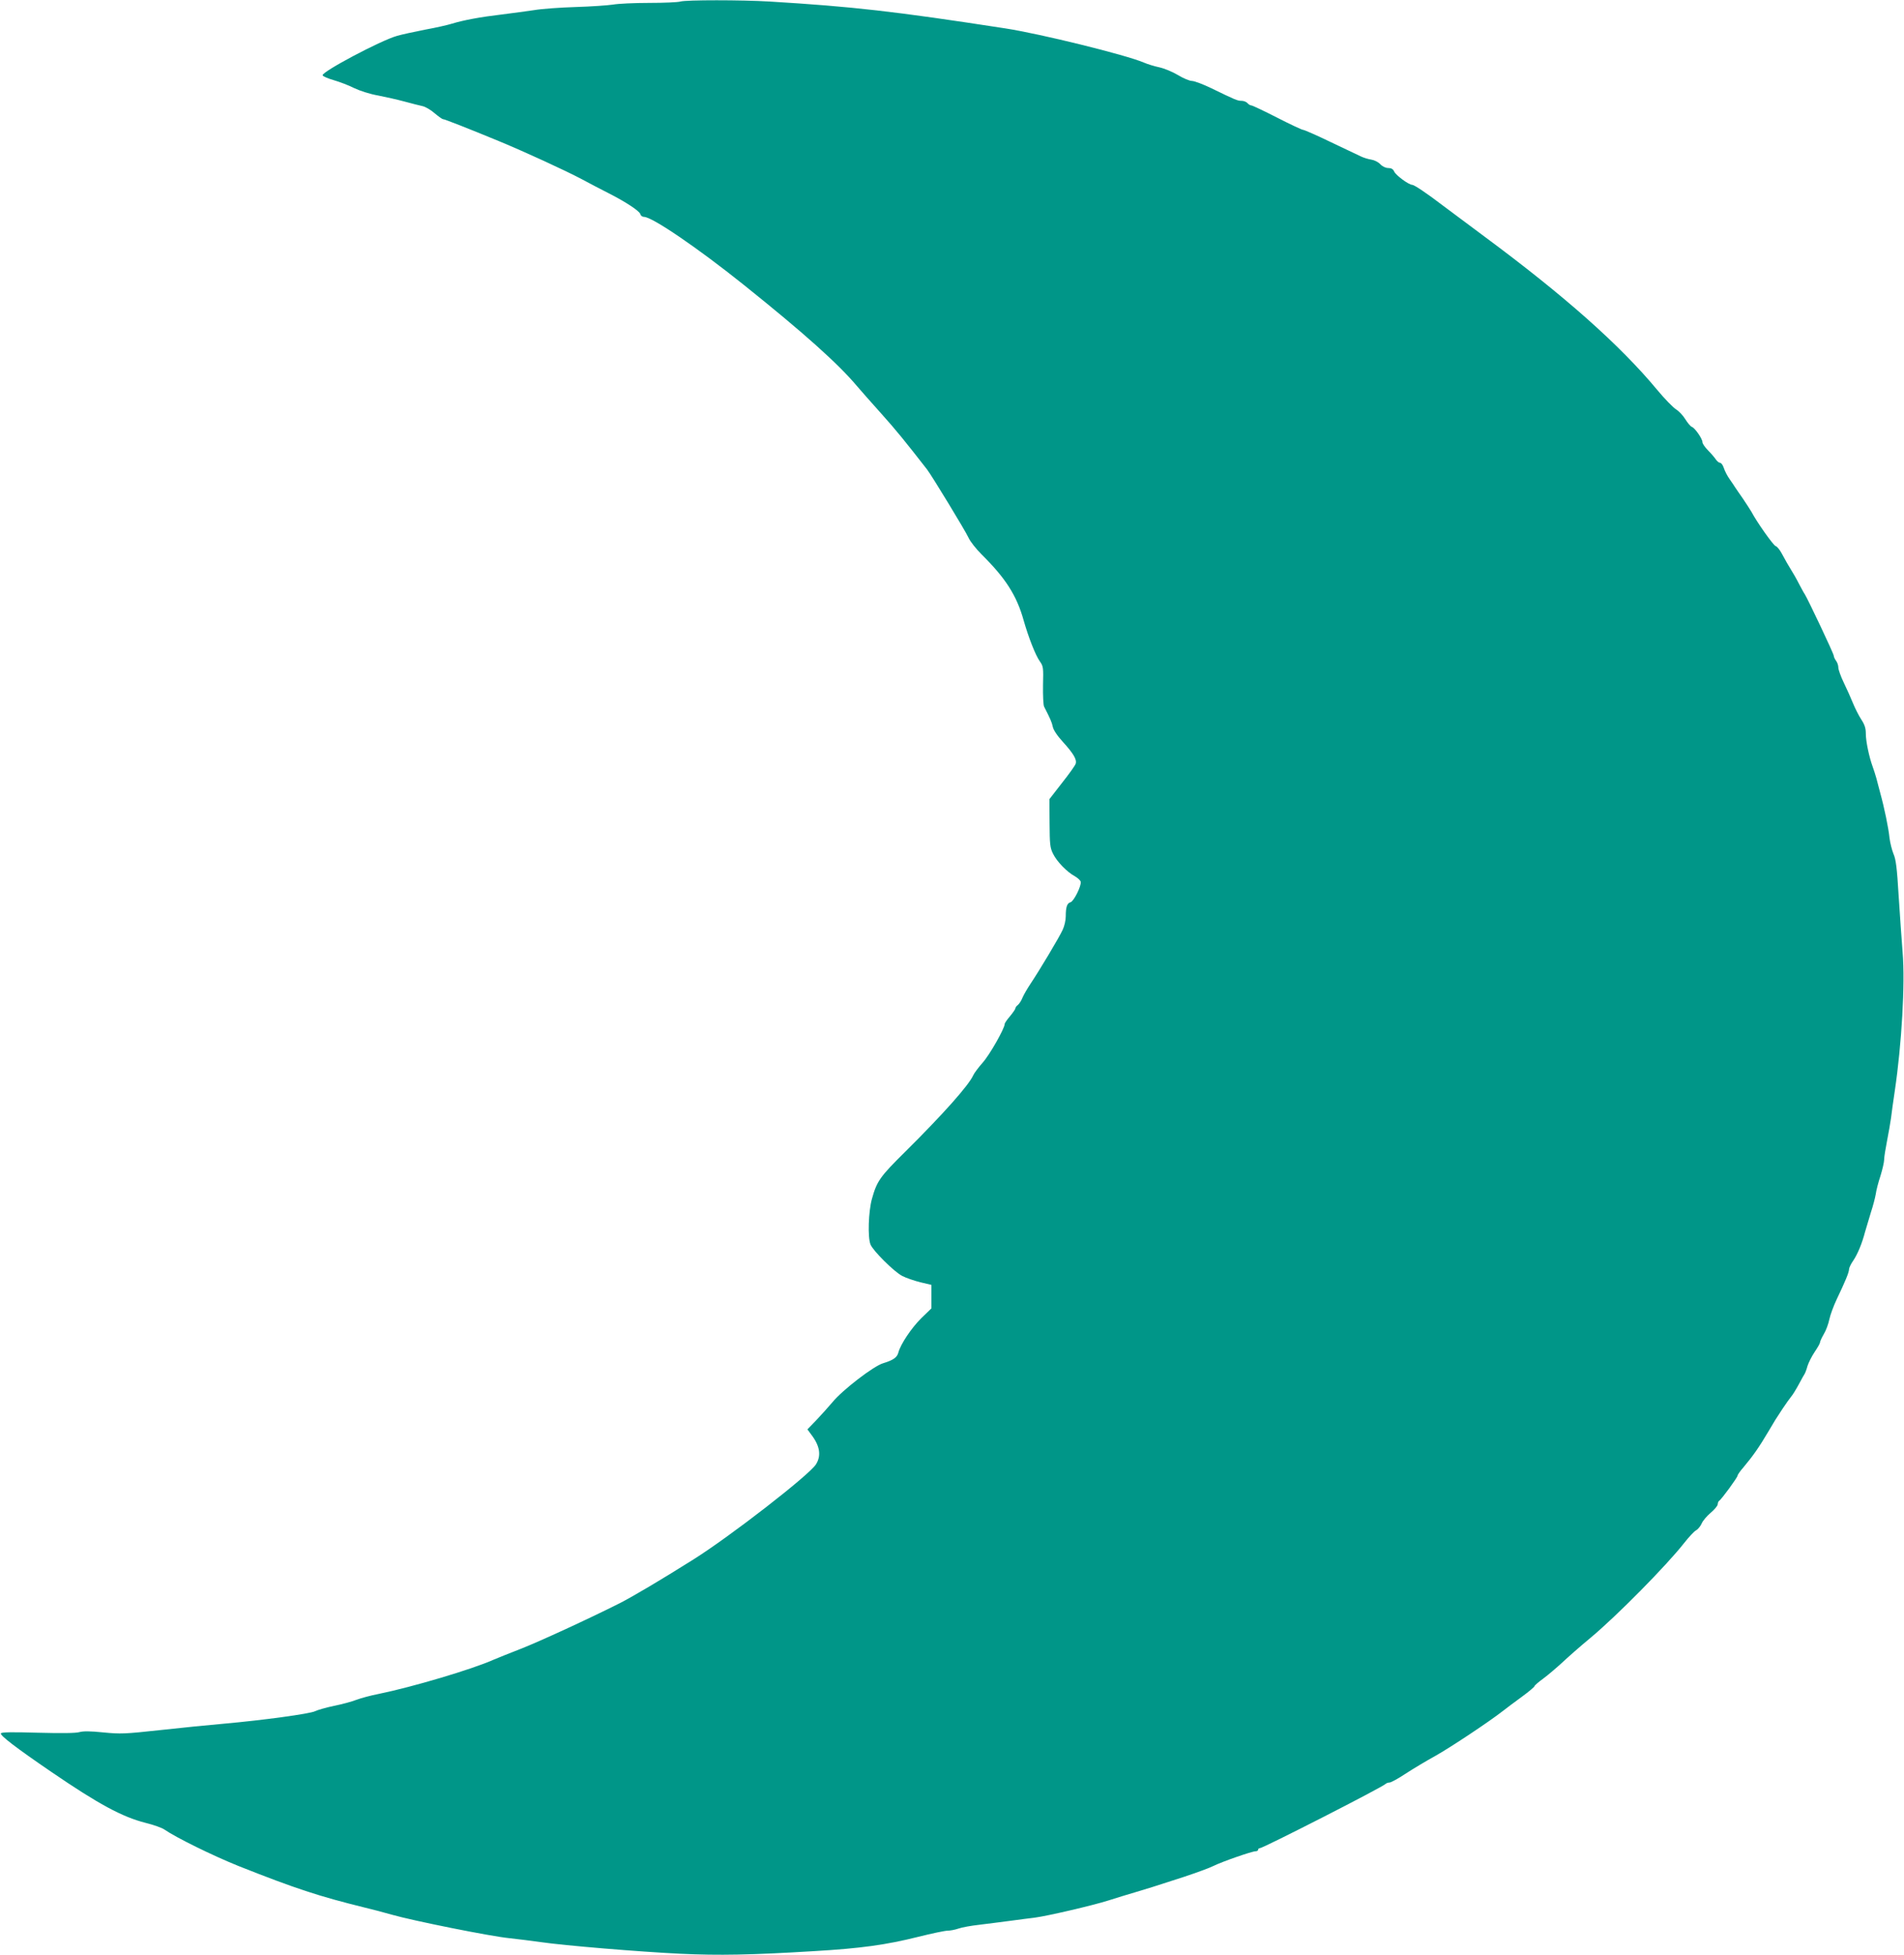
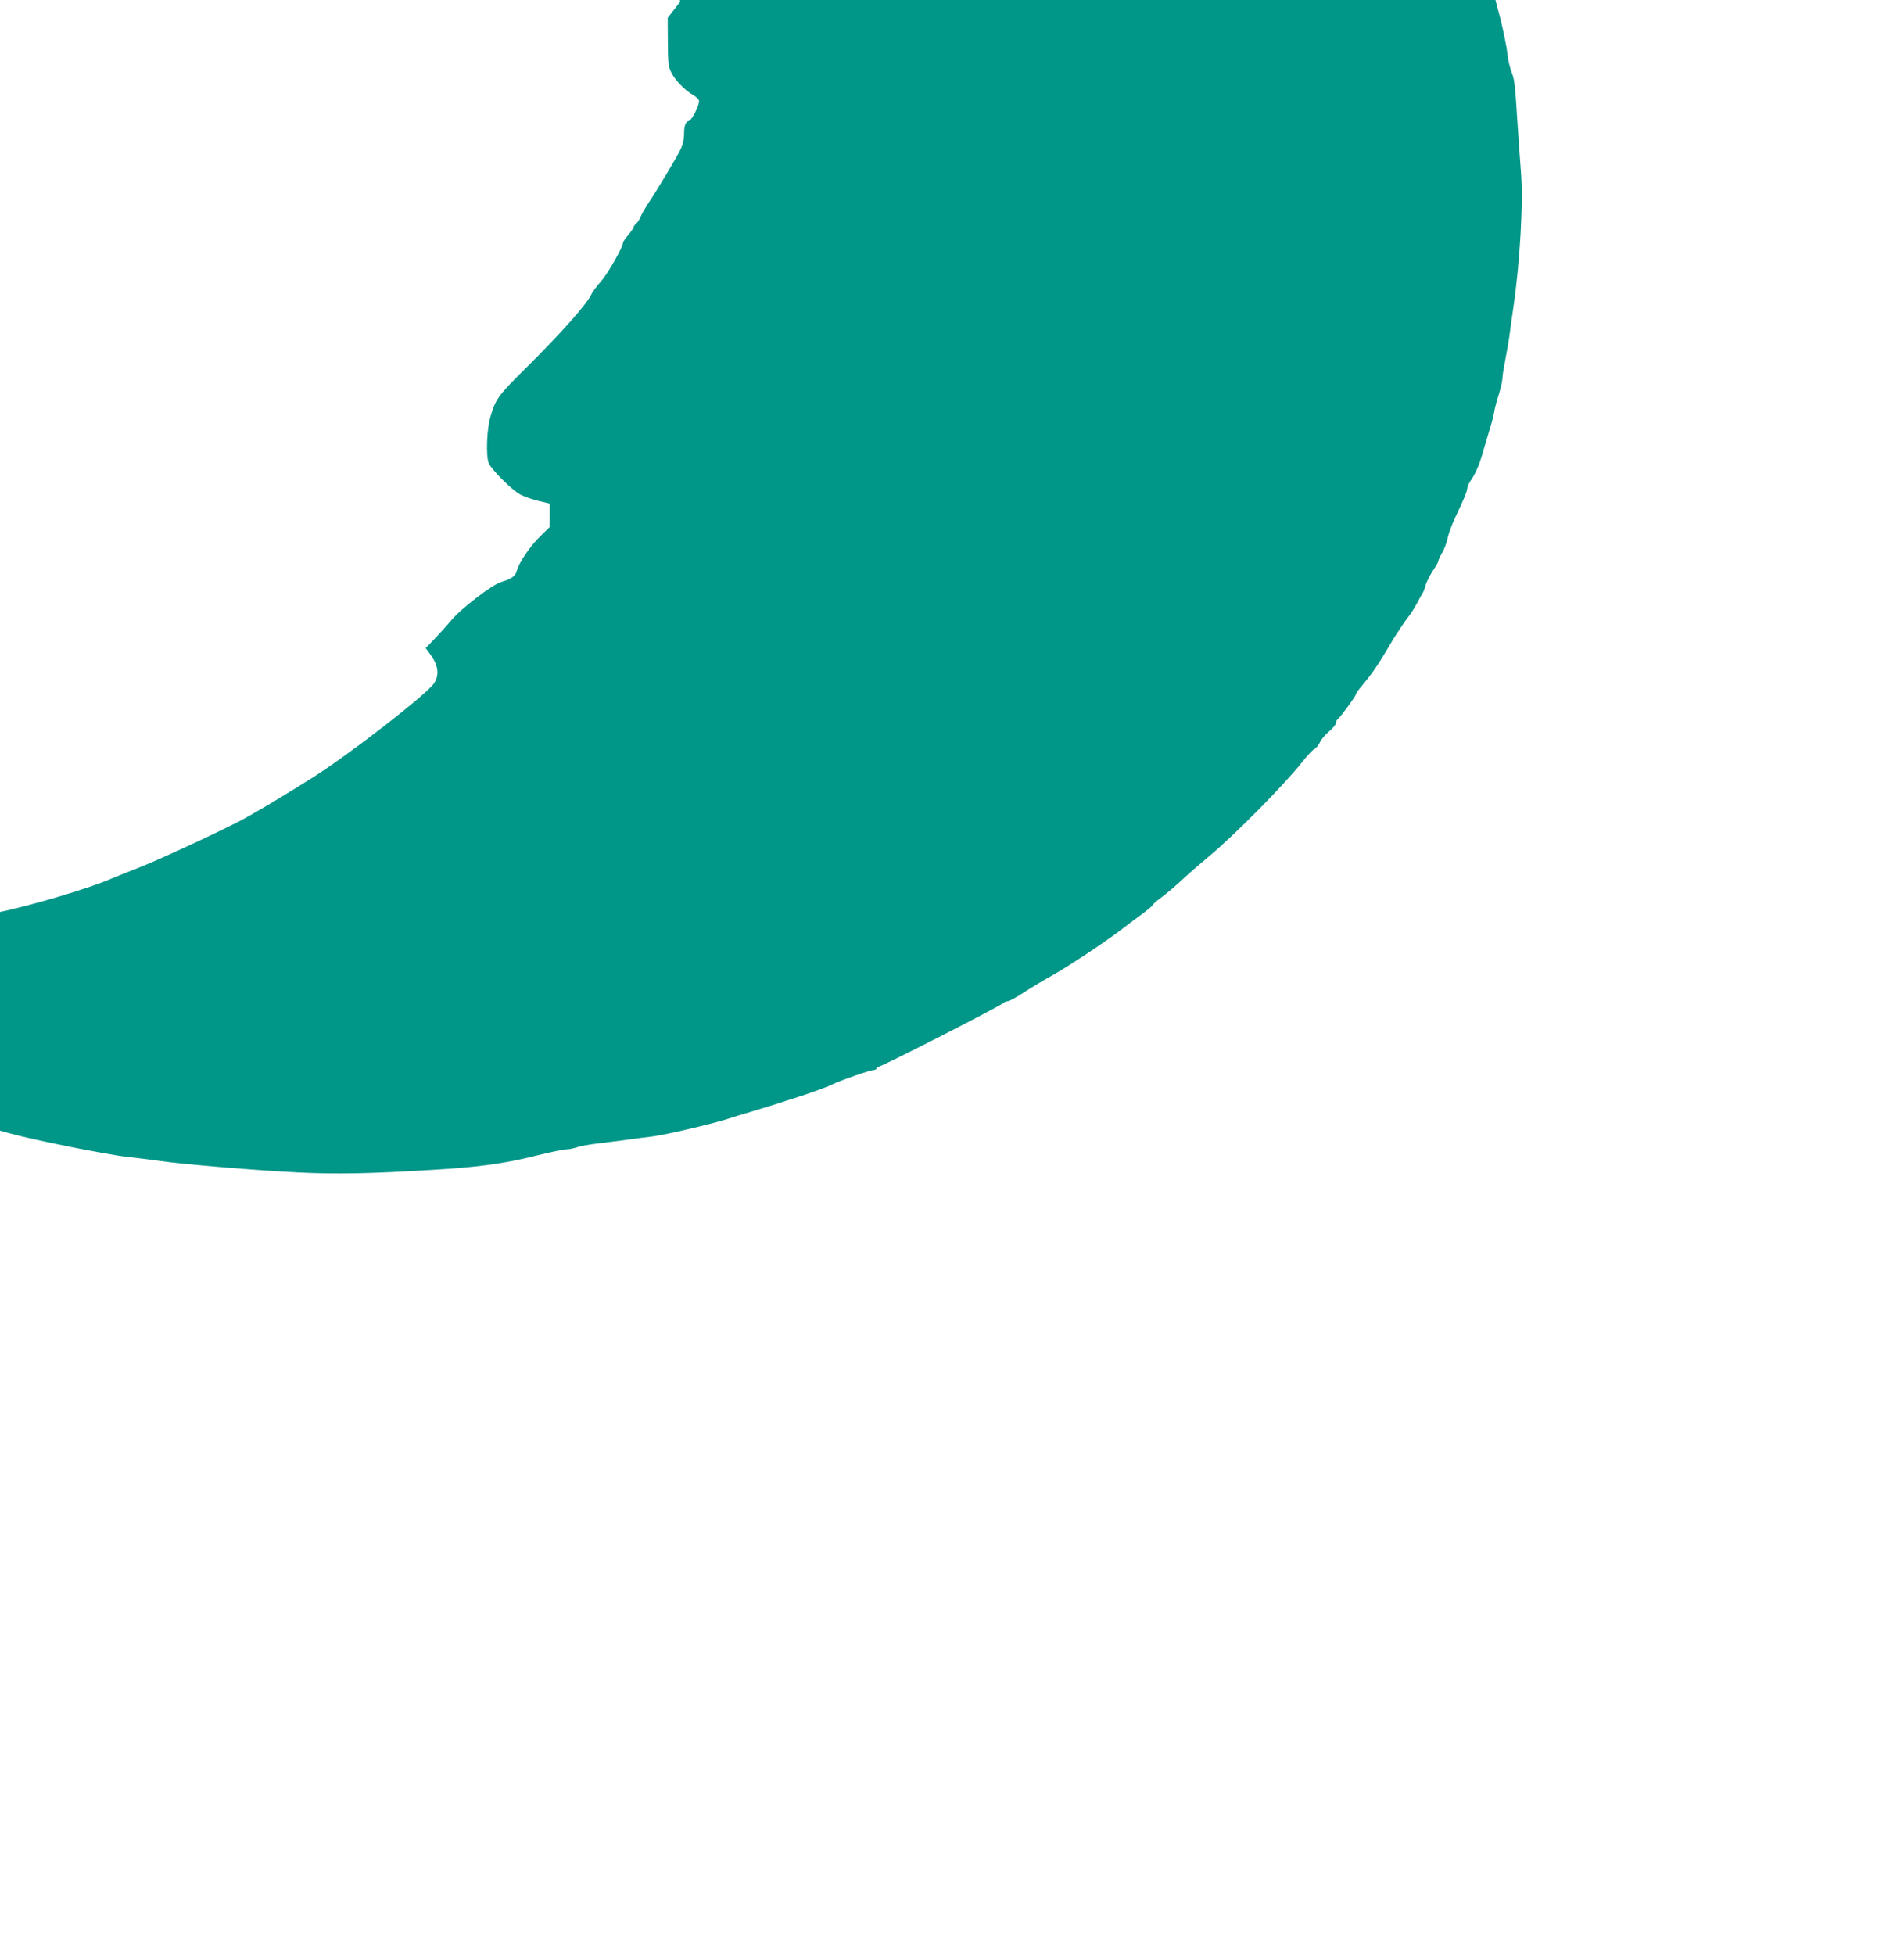
<svg xmlns="http://www.w3.org/2000/svg" version="1.0" width="1247pt" height="1280pt" viewBox="0 0 1247 1280" preserveAspectRatio="xMidYMid meet">
  <g transform="translate(0,1280) scale(0.1,-0.1)" fill="#009688" stroke="none">
-     <path d="M4456 12790 c-15 -5 -107 -9 -205 -9 -97 0 -203 -5 -236 -11 -33 -5 -143 -13 -245 -16 -102 -3 -223 -12 -270 -20 -47 -7 -143 -20 -215 -29 -137 -16 -250 -37 -325 -60 -25 -8 -103 -26 -175 -39 -71 -14 -155 -32 -185 -41 -105 -29 -495 -236 -487 -258 2 -7 35 -21 73 -32 38 -11 99 -34 134 -52 38 -18 103 -39 155 -48 50 -10 128 -27 175 -40 47 -13 100 -26 118 -30 18 -4 53 -24 78 -46 25 -21 50 -39 55 -39 10 0 161 -59 369 -145 167 -69 430 -190 540 -248 52 -28 132 -70 176 -92 112 -57 202 -116 208 -137 2 -10 13 -18 24 -18 53 0 351 -203 652 -444 396 -317 620 -518 742 -663 24 -28 95 -109 159 -180 97 -108 157 -182 301 -367 32 -42 251 -402 271 -446 11 -25 50 -74 86 -110 156 -154 230 -269 275 -431 32 -112 78 -230 107 -270 22 -31 23 -41 20 -155 -1 -67 2 -130 7 -140 41 -80 51 -103 57 -132 4 -21 30 -60 67 -100 68 -75 92 -115 83 -142 -3 -11 -43 -67 -89 -125 l-83 -107 1 -156 c1 -141 3 -162 23 -202 25 -51 91 -119 143 -147 19 -11 36 -27 38 -36 5 -27 -45 -128 -67 -134 -22 -6 -31 -30 -31 -93 0 -25 -9 -64 -20 -87 -21 -47 -152 -266 -211 -354 -20 -30 -44 -71 -52 -90 -7 -19 -21 -40 -30 -48 -10 -7 -17 -18 -17 -23 0 -5 -16 -28 -35 -51 -19 -22 -35 -45 -35 -51 0 -29 -99 -203 -144 -253 -28 -32 -56 -69 -62 -83 -29 -65 -195 -252 -445 -500 -166 -164 -186 -192 -219 -311 -22 -82 -28 -247 -9 -296 15 -40 156 -181 209 -207 25 -13 78 -31 118 -41 l72 -17 0 -77 0 -77 -66 -64 c-65 -64 -136 -171 -150 -224 -8 -33 -34 -51 -100 -71 -62 -18 -266 -175 -331 -254 -26 -31 -74 -84 -106 -118 l-59 -61 25 -34 c57 -74 67 -138 31 -195 -44 -70 -561 -471 -803 -623 -218 -137 -396 -242 -480 -285 -202 -102 -535 -255 -651 -300 -69 -27 -147 -58 -175 -70 -140 -63 -534 -180 -755 -225 -52 -10 -118 -28 -147 -39 -28 -11 -94 -29 -145 -39 -52 -11 -108 -27 -124 -35 -33 -17 -341 -59 -599 -82 -93 -8 -282 -27 -418 -42 -230 -25 -258 -26 -370 -15 -87 9 -132 9 -157 2 -23 -7 -116 -8 -271 -4 -169 5 -238 4 -243 -4 -8 -13 101 -96 331 -253 309 -211 463 -294 616 -333 53 -13 109 -33 124 -44 77 -53 317 -171 486 -239 371 -147 526 -198 827 -272 47 -11 126 -32 175 -46 140 -40 648 -142 770 -154 61 -7 154 -18 208 -26 149 -22 642 -63 912 -76 255 -12 463 -8 875 17 308 18 473 41 685 94 88 22 174 40 191 40 17 0 49 6 72 14 22 8 84 19 138 25 55 7 146 18 204 26 58 8 128 17 155 20 85 11 385 81 485 113 52 17 129 40 170 52 88 26 116 35 320 101 85 28 175 61 200 74 52 26 249 95 274 95 9 0 16 5 16 10 0 6 5 10 11 10 21 0 801 398 824 421 5 5 17 9 26 9 9 0 57 26 105 58 49 32 136 84 194 116 97 54 353 224 445 296 22 17 77 59 123 92 45 33 82 64 82 69 0 4 26 27 58 50 31 23 86 70 122 103 36 34 121 109 190 166 170 142 495 471 610 618 30 38 65 76 78 83 13 7 29 27 37 45 7 17 34 49 59 70 25 21 46 46 46 56 0 9 5 20 10 23 15 9 120 153 120 164 0 6 17 30 38 54 63 75 103 132 165 237 45 77 42 71 91 146 21 32 47 68 56 79 10 11 32 47 50 80 18 33 35 65 39 70 4 6 13 29 19 52 7 22 28 64 47 92 19 28 35 56 35 62 0 7 11 31 25 55 14 23 30 66 36 96 6 29 28 89 49 133 55 115 80 175 80 195 0 9 12 35 27 56 29 43 58 112 78 189 8 28 25 85 38 127 14 42 28 96 32 120 3 24 17 78 31 120 13 42 24 90 24 106 0 17 9 72 19 123 10 52 22 119 26 149 3 30 15 111 25 180 45 304 68 702 51 904 -6 77 -18 245 -26 371 -11 185 -18 239 -34 275 -10 25 -22 72 -26 105 -6 62 -34 198 -61 295 -8 30 -19 73 -25 95 -6 22 -17 56 -24 75 -24 66 -45 168 -45 216 0 36 -7 59 -30 94 -17 26 -41 74 -54 106 -13 32 -40 93 -60 134 -20 41 -36 86 -36 100 0 14 -7 34 -15 44 -8 11 -15 26 -15 33 0 13 -170 372 -190 403 -6 8 -19 33 -31 55 -11 22 -27 51 -35 65 -45 74 -65 109 -85 147 -13 24 -30 45 -40 48 -15 5 -123 157 -158 224 -8 14 -33 52 -55 85 -23 32 -45 66 -51 74 -5 9 -22 33 -37 55 -15 21 -32 54 -38 73 -6 19 -17 34 -25 34 -7 0 -19 10 -28 23 -8 12 -31 39 -51 59 -20 20 -36 44 -36 53 0 22 -49 93 -69 100 -9 3 -28 26 -43 50 -15 25 -43 54 -61 65 -18 11 -74 68 -123 127 -244 294 -606 615 -1134 1006 -124 92 -247 184 -275 205 -98 75 -183 132 -196 132 -22 0 -107 62 -118 87 -7 16 -19 23 -39 23 -17 0 -38 10 -52 25 -13 14 -39 27 -59 30 -20 3 -49 12 -66 20 -16 8 -106 50 -198 94 -93 45 -175 81 -183 81 -7 0 -84 36 -170 80 -86 44 -162 80 -169 80 -7 0 -18 7 -25 15 -7 8 -24 15 -39 15 -27 0 -40 6 -201 84 -52 25 -108 46 -123 46 -15 0 -57 17 -91 38 -35 21 -90 44 -122 51 -33 7 -79 21 -104 32 -121 51 -678 188 -905 223 -733 113 -1002 143 -1545 176 -185 11 -546 11 -584 0z" />
+     <path d="M4456 12790 l-83 -107 1 -156 c1 -141 3 -162 23 -202 25 -51 91 -119 143 -147 19 -11 36 -27 38 -36 5 -27 -45 -128 -67 -134 -22 -6 -31 -30 -31 -93 0 -25 -9 -64 -20 -87 -21 -47 -152 -266 -211 -354 -20 -30 -44 -71 -52 -90 -7 -19 -21 -40 -30 -48 -10 -7 -17 -18 -17 -23 0 -5 -16 -28 -35 -51 -19 -22 -35 -45 -35 -51 0 -29 -99 -203 -144 -253 -28 -32 -56 -69 -62 -83 -29 -65 -195 -252 -445 -500 -166 -164 -186 -192 -219 -311 -22 -82 -28 -247 -9 -296 15 -40 156 -181 209 -207 25 -13 78 -31 118 -41 l72 -17 0 -77 0 -77 -66 -64 c-65 -64 -136 -171 -150 -224 -8 -33 -34 -51 -100 -71 -62 -18 -266 -175 -331 -254 -26 -31 -74 -84 -106 -118 l-59 -61 25 -34 c57 -74 67 -138 31 -195 -44 -70 -561 -471 -803 -623 -218 -137 -396 -242 -480 -285 -202 -102 -535 -255 -651 -300 -69 -27 -147 -58 -175 -70 -140 -63 -534 -180 -755 -225 -52 -10 -118 -28 -147 -39 -28 -11 -94 -29 -145 -39 -52 -11 -108 -27 -124 -35 -33 -17 -341 -59 -599 -82 -93 -8 -282 -27 -418 -42 -230 -25 -258 -26 -370 -15 -87 9 -132 9 -157 2 -23 -7 -116 -8 -271 -4 -169 5 -238 4 -243 -4 -8 -13 101 -96 331 -253 309 -211 463 -294 616 -333 53 -13 109 -33 124 -44 77 -53 317 -171 486 -239 371 -147 526 -198 827 -272 47 -11 126 -32 175 -46 140 -40 648 -142 770 -154 61 -7 154 -18 208 -26 149 -22 642 -63 912 -76 255 -12 463 -8 875 17 308 18 473 41 685 94 88 22 174 40 191 40 17 0 49 6 72 14 22 8 84 19 138 25 55 7 146 18 204 26 58 8 128 17 155 20 85 11 385 81 485 113 52 17 129 40 170 52 88 26 116 35 320 101 85 28 175 61 200 74 52 26 249 95 274 95 9 0 16 5 16 10 0 6 5 10 11 10 21 0 801 398 824 421 5 5 17 9 26 9 9 0 57 26 105 58 49 32 136 84 194 116 97 54 353 224 445 296 22 17 77 59 123 92 45 33 82 64 82 69 0 4 26 27 58 50 31 23 86 70 122 103 36 34 121 109 190 166 170 142 495 471 610 618 30 38 65 76 78 83 13 7 29 27 37 45 7 17 34 49 59 70 25 21 46 46 46 56 0 9 5 20 10 23 15 9 120 153 120 164 0 6 17 30 38 54 63 75 103 132 165 237 45 77 42 71 91 146 21 32 47 68 56 79 10 11 32 47 50 80 18 33 35 65 39 70 4 6 13 29 19 52 7 22 28 64 47 92 19 28 35 56 35 62 0 7 11 31 25 55 14 23 30 66 36 96 6 29 28 89 49 133 55 115 80 175 80 195 0 9 12 35 27 56 29 43 58 112 78 189 8 28 25 85 38 127 14 42 28 96 32 120 3 24 17 78 31 120 13 42 24 90 24 106 0 17 9 72 19 123 10 52 22 119 26 149 3 30 15 111 25 180 45 304 68 702 51 904 -6 77 -18 245 -26 371 -11 185 -18 239 -34 275 -10 25 -22 72 -26 105 -6 62 -34 198 -61 295 -8 30 -19 73 -25 95 -6 22 -17 56 -24 75 -24 66 -45 168 -45 216 0 36 -7 59 -30 94 -17 26 -41 74 -54 106 -13 32 -40 93 -60 134 -20 41 -36 86 -36 100 0 14 -7 34 -15 44 -8 11 -15 26 -15 33 0 13 -170 372 -190 403 -6 8 -19 33 -31 55 -11 22 -27 51 -35 65 -45 74 -65 109 -85 147 -13 24 -30 45 -40 48 -15 5 -123 157 -158 224 -8 14 -33 52 -55 85 -23 32 -45 66 -51 74 -5 9 -22 33 -37 55 -15 21 -32 54 -38 73 -6 19 -17 34 -25 34 -7 0 -19 10 -28 23 -8 12 -31 39 -51 59 -20 20 -36 44 -36 53 0 22 -49 93 -69 100 -9 3 -28 26 -43 50 -15 25 -43 54 -61 65 -18 11 -74 68 -123 127 -244 294 -606 615 -1134 1006 -124 92 -247 184 -275 205 -98 75 -183 132 -196 132 -22 0 -107 62 -118 87 -7 16 -19 23 -39 23 -17 0 -38 10 -52 25 -13 14 -39 27 -59 30 -20 3 -49 12 -66 20 -16 8 -106 50 -198 94 -93 45 -175 81 -183 81 -7 0 -84 36 -170 80 -86 44 -162 80 -169 80 -7 0 -18 7 -25 15 -7 8 -24 15 -39 15 -27 0 -40 6 -201 84 -52 25 -108 46 -123 46 -15 0 -57 17 -91 38 -35 21 -90 44 -122 51 -33 7 -79 21 -104 32 -121 51 -678 188 -905 223 -733 113 -1002 143 -1545 176 -185 11 -546 11 -584 0z" />
  </g>
</svg>